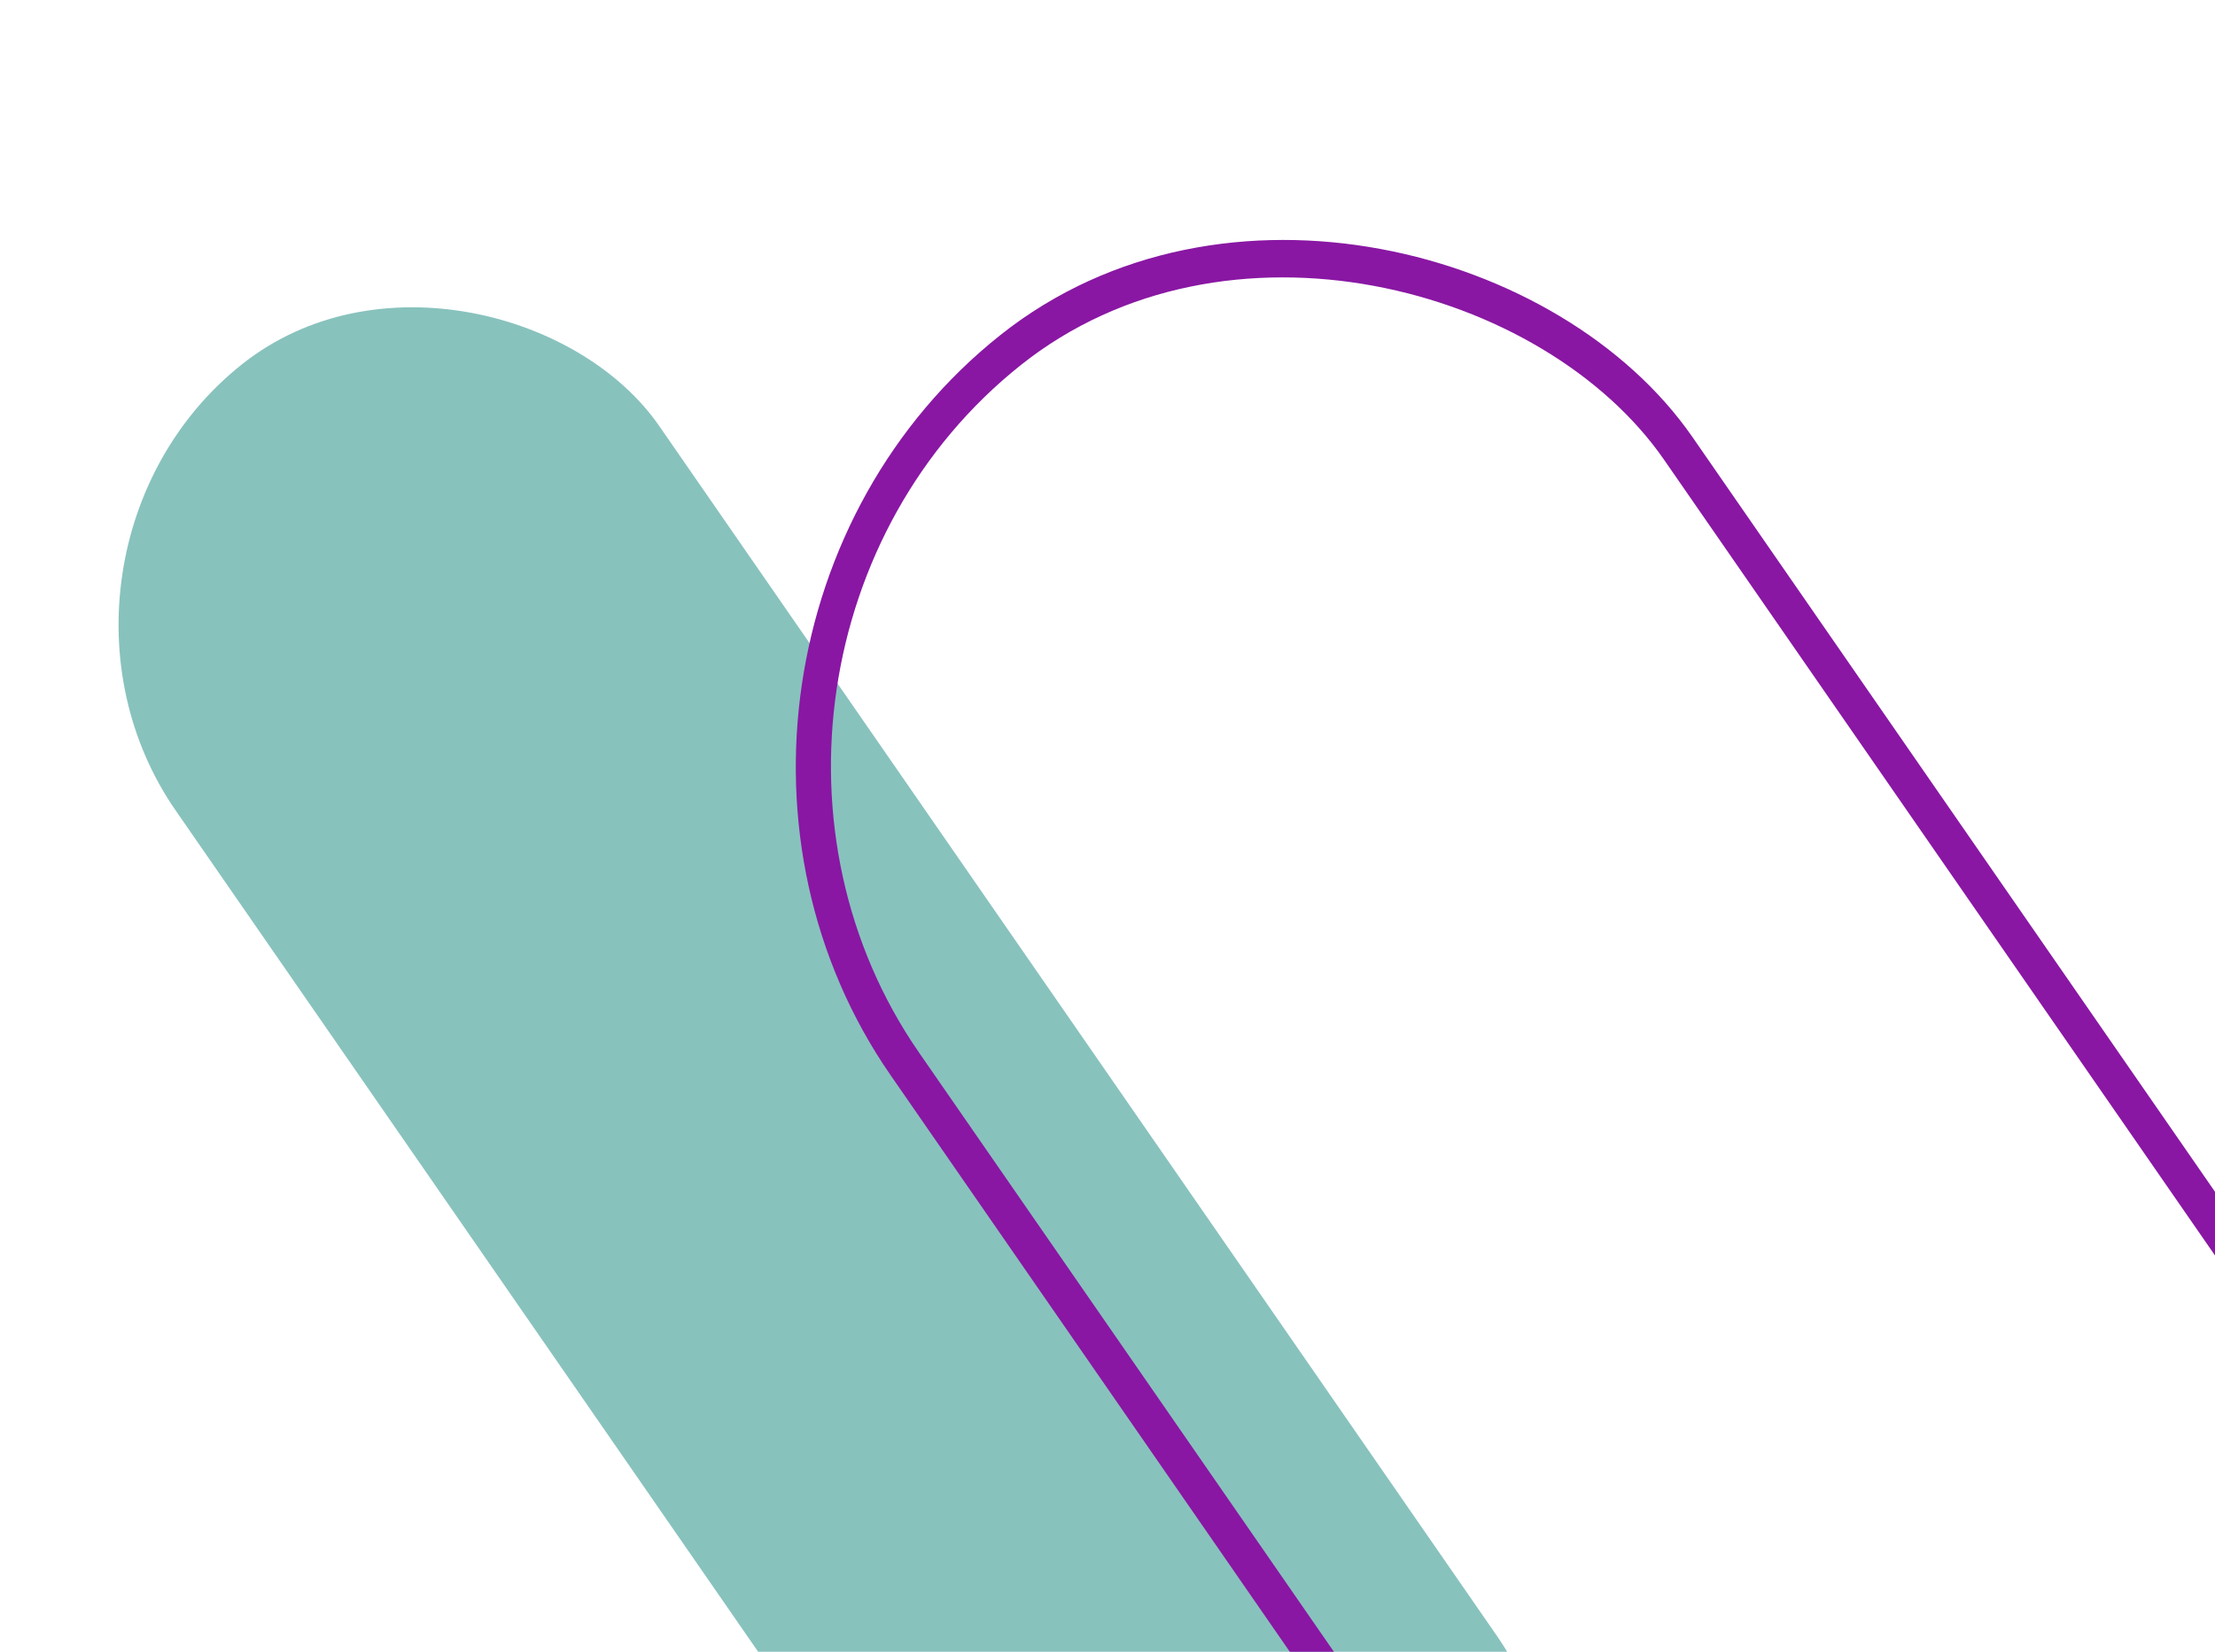
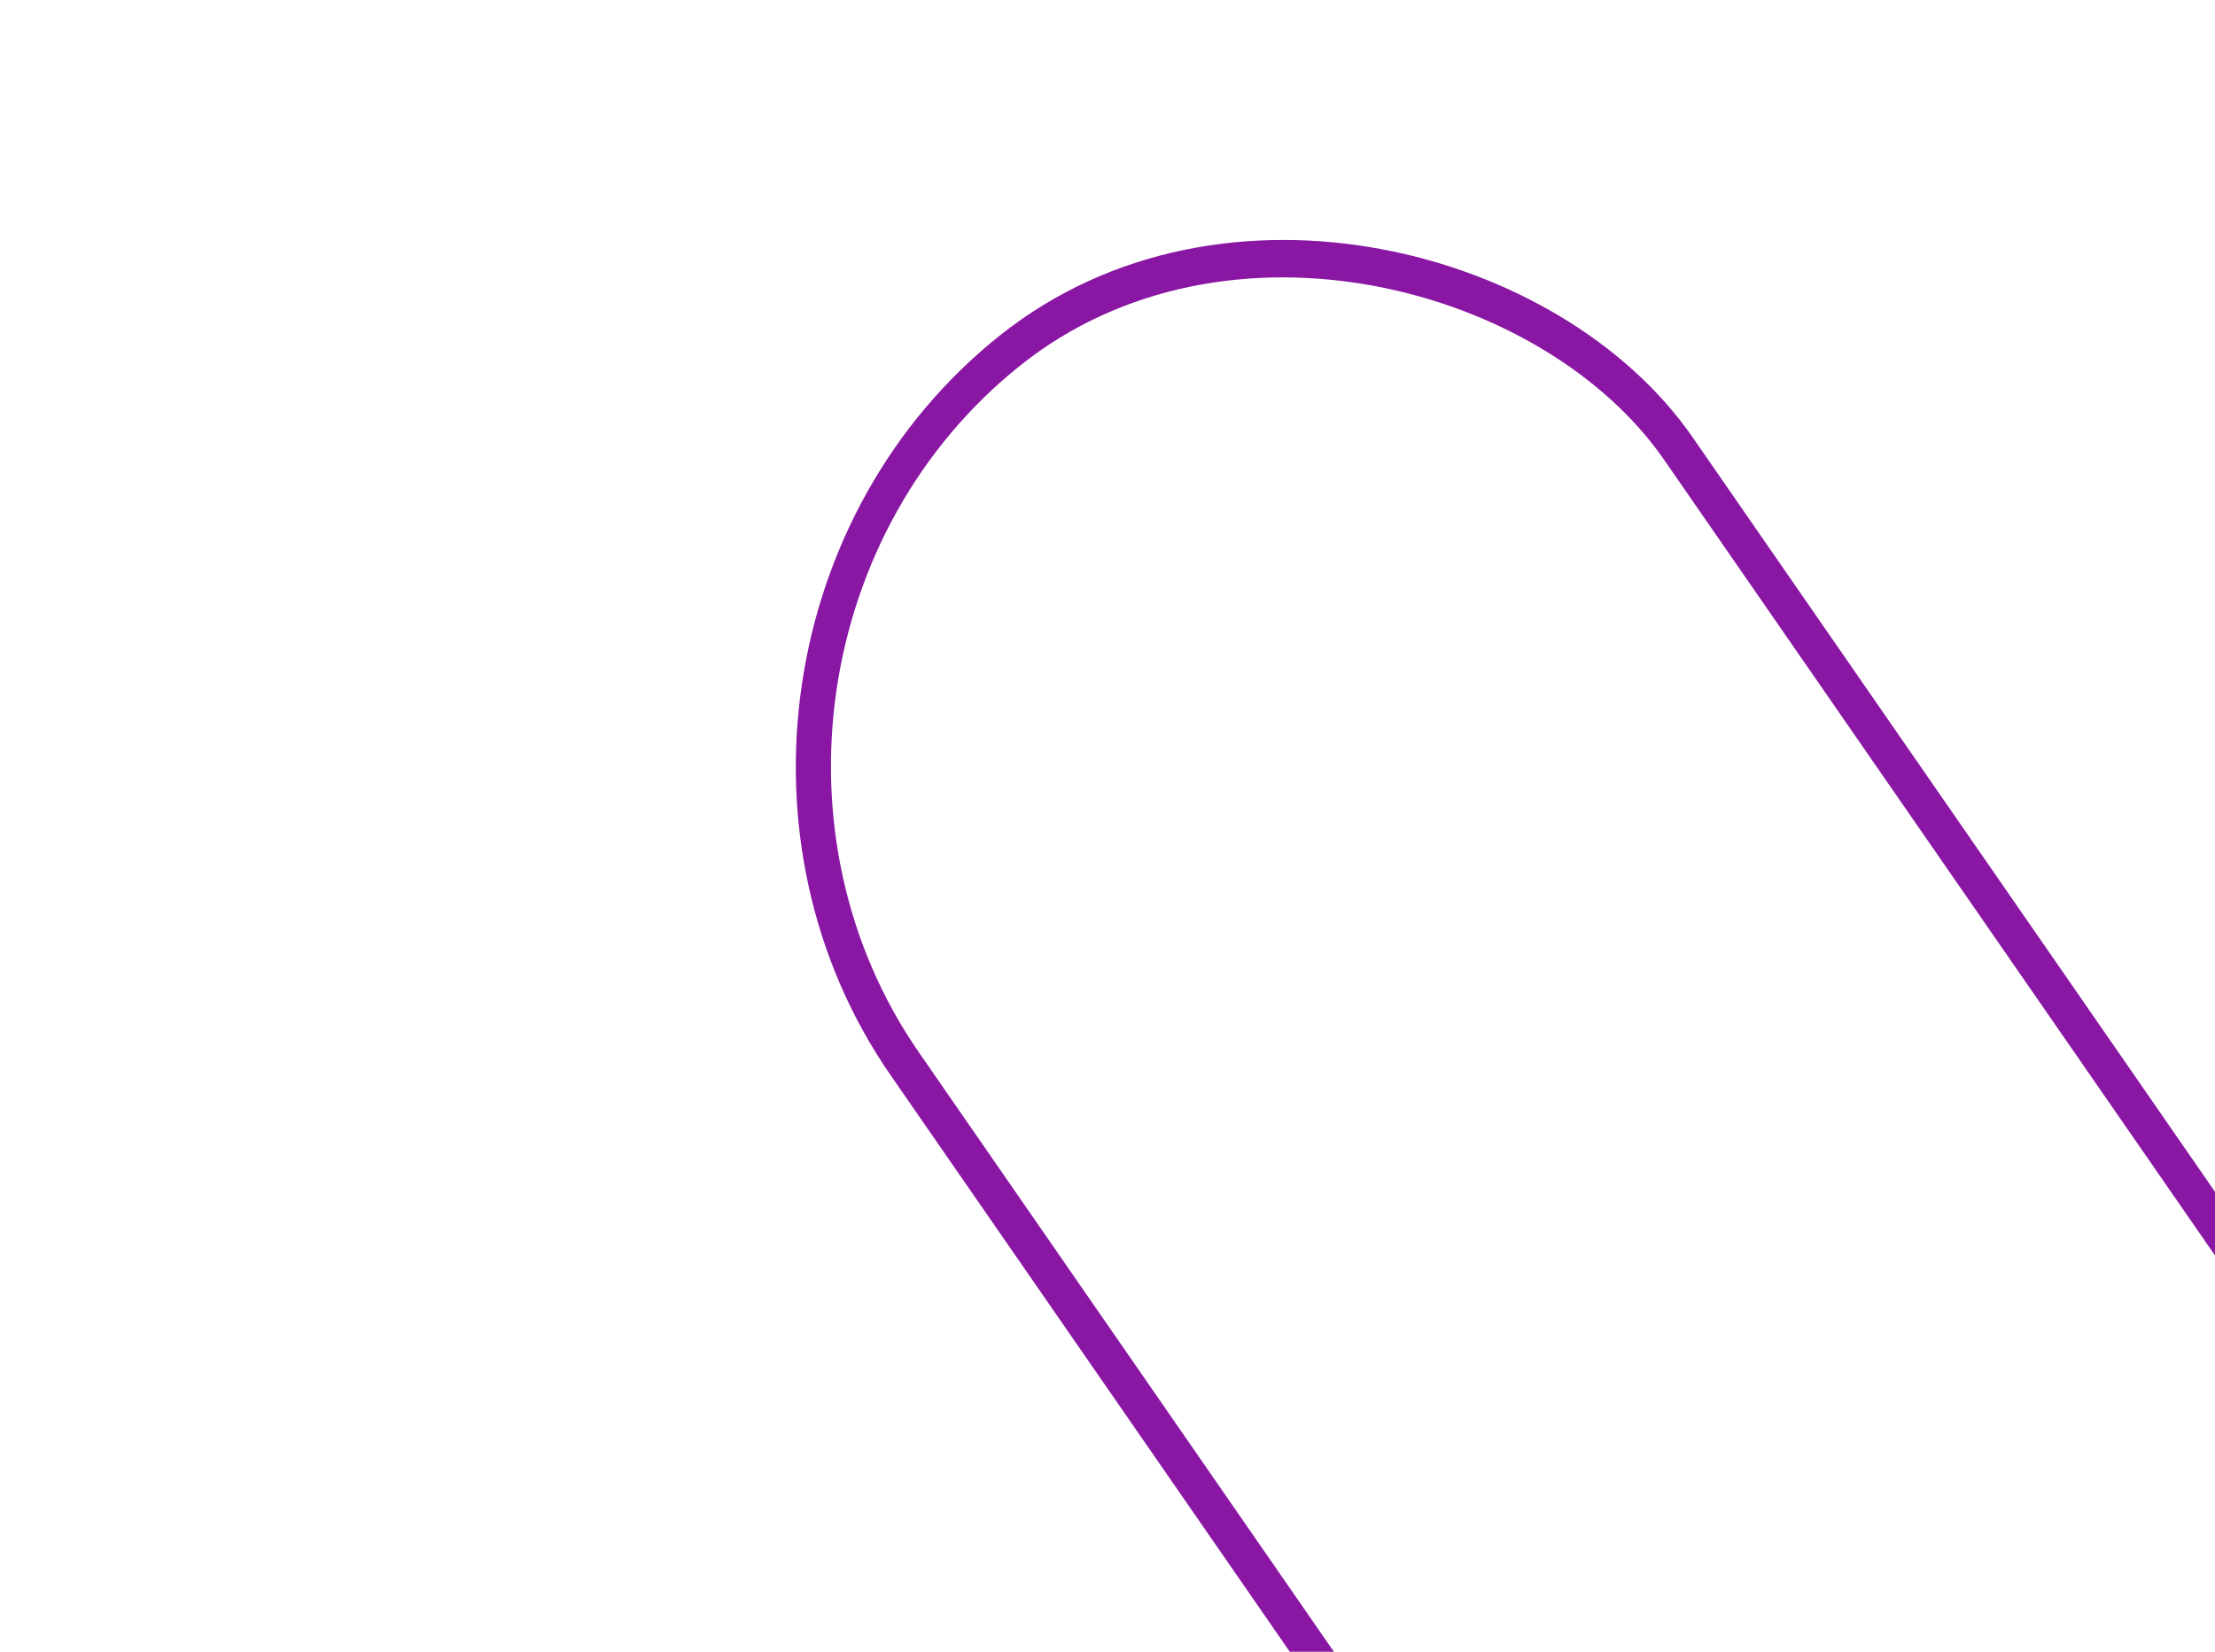
<svg xmlns="http://www.w3.org/2000/svg" width="122" height="91" viewBox="0 0 122 91" fill="none">
-   <rect width="34.01" height="115.077" rx="17.005" transform="matrix(0.783 -0.623 0.569 0.822 0 30.674)" fill="#88C2BD" />
  <rect x="1.351" y="0.2" width="54.414" height="233.217" rx="27.207" transform="matrix(0.783 -0.623 0.569 0.822 33.18 36.919)" stroke="#8917A3" stroke-width="2" />
</svg>